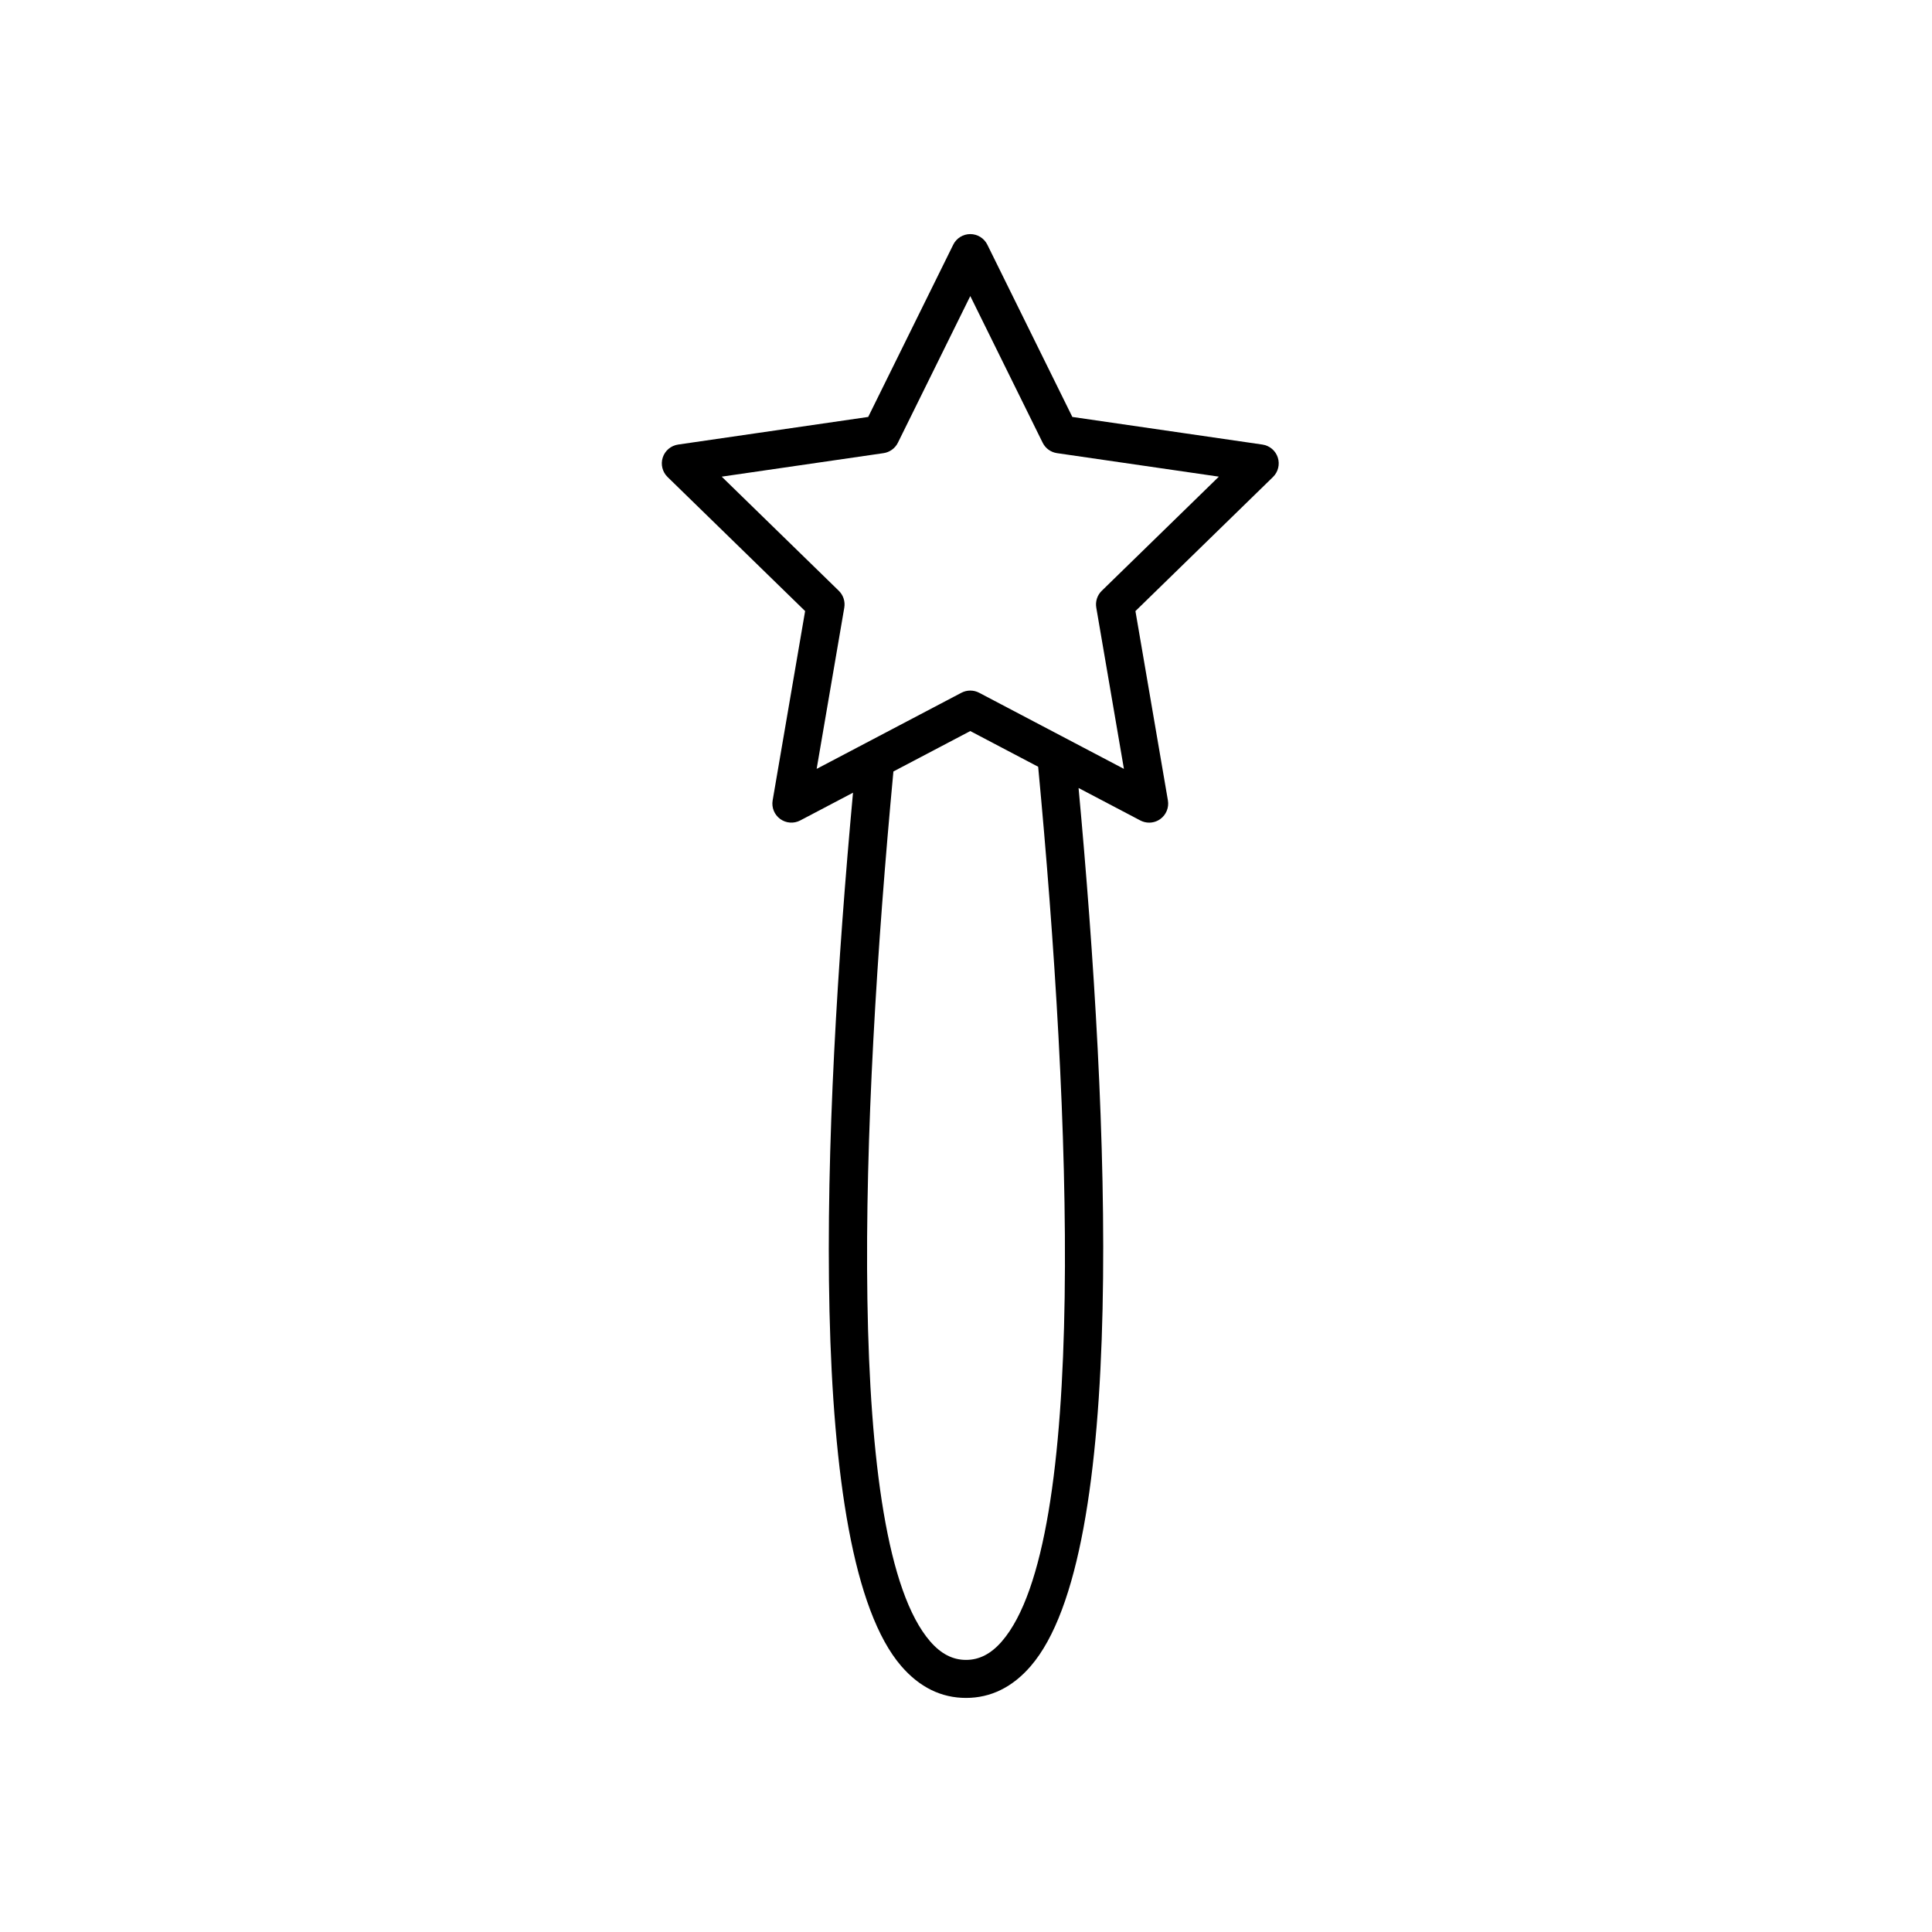
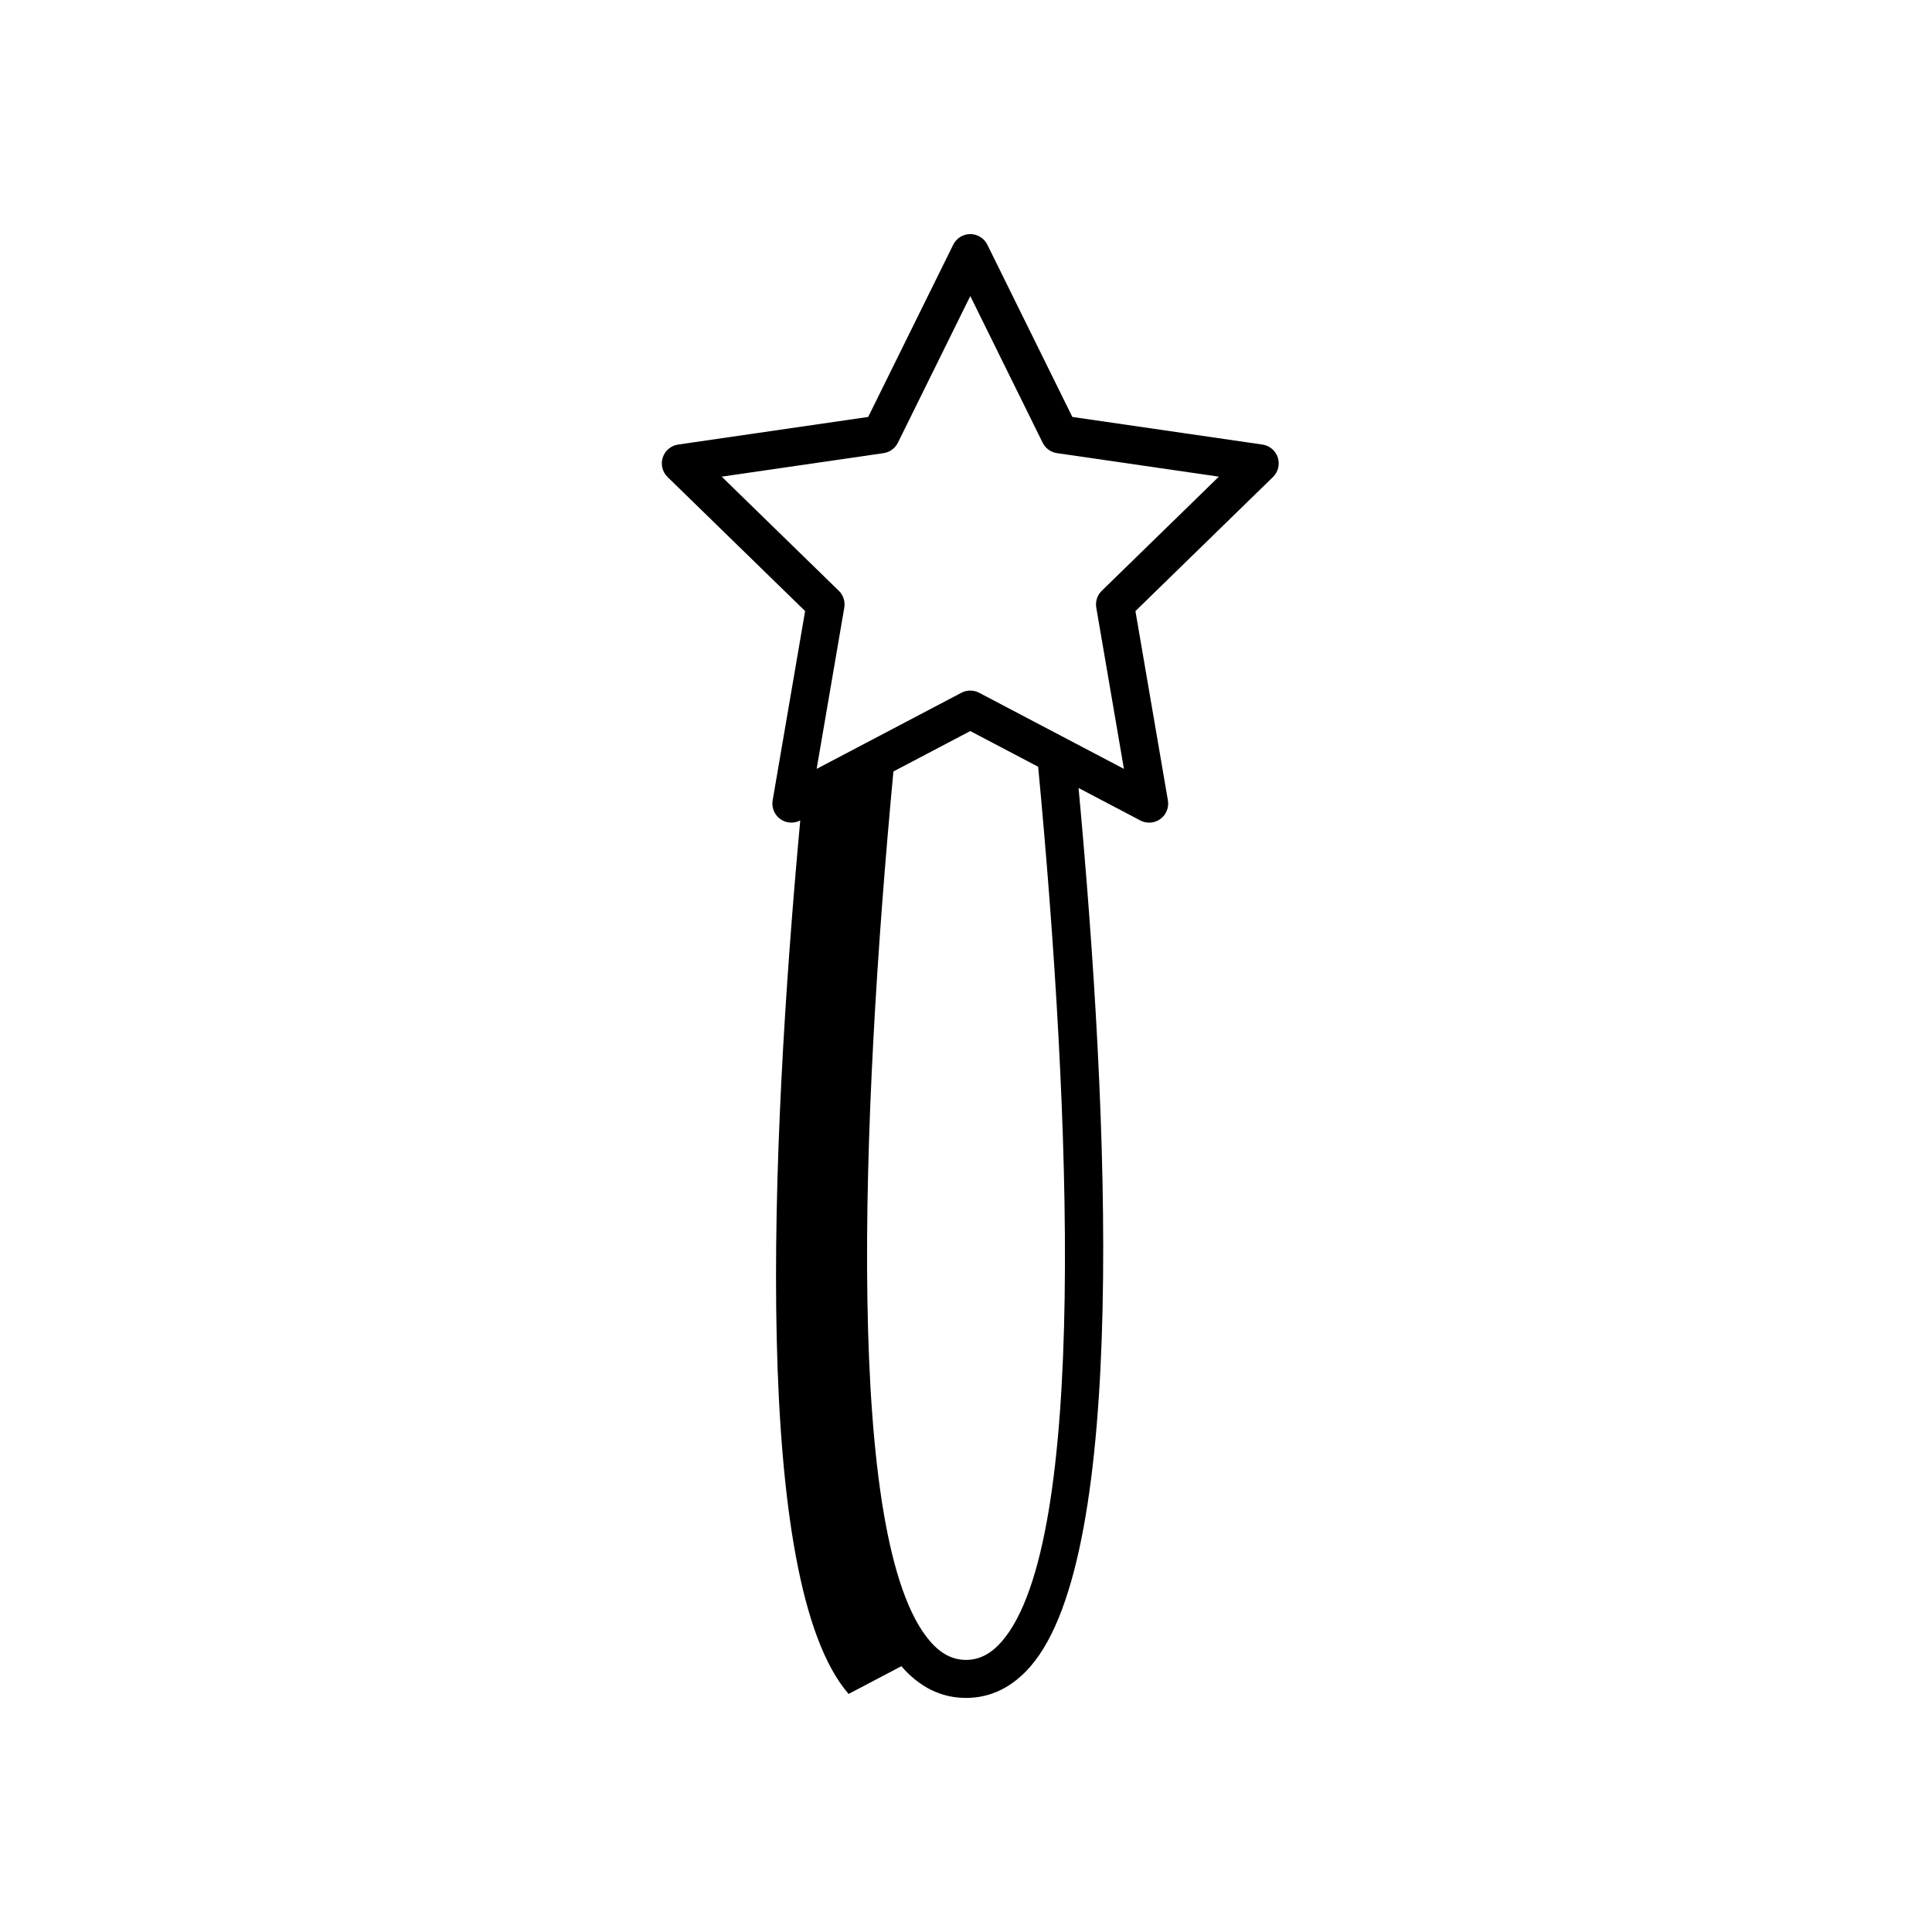
<svg xmlns="http://www.w3.org/2000/svg" fill="#000000" width="800px" height="800px" version="1.1" viewBox="144 144 512 512">
-   <path d="m382.87 585.56c4.82 5.578 10.582 8.406 17.133 8.406 6.547 0 12.309-2.828 17.133-8.41 25.773-29.812 20.816-145.06 12.695-232.73l16.363 8.602c0.738 0.387 1.543 0.578 2.348 0.578 1.043 0 2.086-0.324 2.961-0.961 1.551-1.125 2.328-3.039 2.004-4.926l-8.605-50.176 36.453-35.535c1.371-1.34 1.863-3.34 1.273-5.164-0.594-1.824-2.168-3.152-4.07-3.43l-50.375-7.32-22.527-45.648c-0.852-1.719-2.602-2.809-4.523-2.809-1.918 0-3.672 1.09-4.516 2.809l-22.535 45.648-50.375 7.32c-1.898 0.277-3.473 1.605-4.07 3.43-0.59 1.824-0.098 3.824 1.273 5.164l36.457 35.531-8.605 50.176c-0.324 1.891 0.453 3.801 2.004 4.926 1.559 1.133 3.617 1.273 5.309 0.383l13.984-7.352c-8.051 87.52-12.836 201.82 12.812 231.49zm26.641-6.59c-2.863 3.312-5.973 4.922-9.508 4.922-3.539 0-6.648-1.609-9.512-4.922-22.73-26.297-18.355-138.5-9.73-230.52l20.371-10.711 17.992 9.461c8.703 92.258 13.227 205.36-9.613 231.77zm-49.09-231.21 7.324-42.727c0.281-1.633-0.262-3.301-1.445-4.461l-31.039-30.254 42.895-6.231c0.797-0.117 1.535-0.426 2.176-0.875 0.676-0.477 1.242-1.117 1.617-1.883l8.219-16.648 10.969-22.223 17.949 36.375 1.234 2.496c0.734 1.488 2.148 2.519 3.793 2.758l42.898 6.231-31.039 30.258c-1.188 1.156-1.727 2.824-1.445 4.457l7.324 42.727-13.164-6.922-10.723-5.637-14.48-7.613c-0.738-0.387-1.539-0.578-2.348-0.578-0.809 0-1.609 0.191-2.348 0.578l-16.867 8.867-10.719 5.637z" />
+   <path d="m382.87 585.56c4.82 5.578 10.582 8.406 17.133 8.406 6.547 0 12.309-2.828 17.133-8.41 25.773-29.812 20.816-145.06 12.695-232.73l16.363 8.602c0.738 0.387 1.543 0.578 2.348 0.578 1.043 0 2.086-0.324 2.961-0.961 1.551-1.125 2.328-3.039 2.004-4.926l-8.605-50.176 36.453-35.535c1.371-1.34 1.863-3.34 1.273-5.164-0.594-1.824-2.168-3.152-4.07-3.43l-50.375-7.32-22.527-45.648c-0.852-1.719-2.602-2.809-4.523-2.809-1.918 0-3.672 1.09-4.516 2.809l-22.535 45.648-50.375 7.32c-1.898 0.277-3.473 1.605-4.07 3.43-0.59 1.824-0.098 3.824 1.273 5.164l36.457 35.531-8.605 50.176c-0.324 1.891 0.453 3.801 2.004 4.926 1.559 1.133 3.617 1.273 5.309 0.383c-8.051 87.52-12.836 201.82 12.812 231.49zm26.641-6.59c-2.863 3.312-5.973 4.922-9.508 4.922-3.539 0-6.648-1.609-9.512-4.922-22.73-26.297-18.355-138.5-9.73-230.52l20.371-10.711 17.992 9.461c8.703 92.258 13.227 205.36-9.613 231.77zm-49.09-231.21 7.324-42.727c0.281-1.633-0.262-3.301-1.445-4.461l-31.039-30.254 42.895-6.231c0.797-0.117 1.535-0.426 2.176-0.875 0.676-0.477 1.242-1.117 1.617-1.883l8.219-16.648 10.969-22.223 17.949 36.375 1.234 2.496c0.734 1.488 2.148 2.519 3.793 2.758l42.898 6.231-31.039 30.258c-1.188 1.156-1.727 2.824-1.445 4.457l7.324 42.727-13.164-6.922-10.723-5.637-14.48-7.613c-0.738-0.387-1.539-0.578-2.348-0.578-0.809 0-1.609 0.191-2.348 0.578l-16.867 8.867-10.719 5.637z" />
</svg>